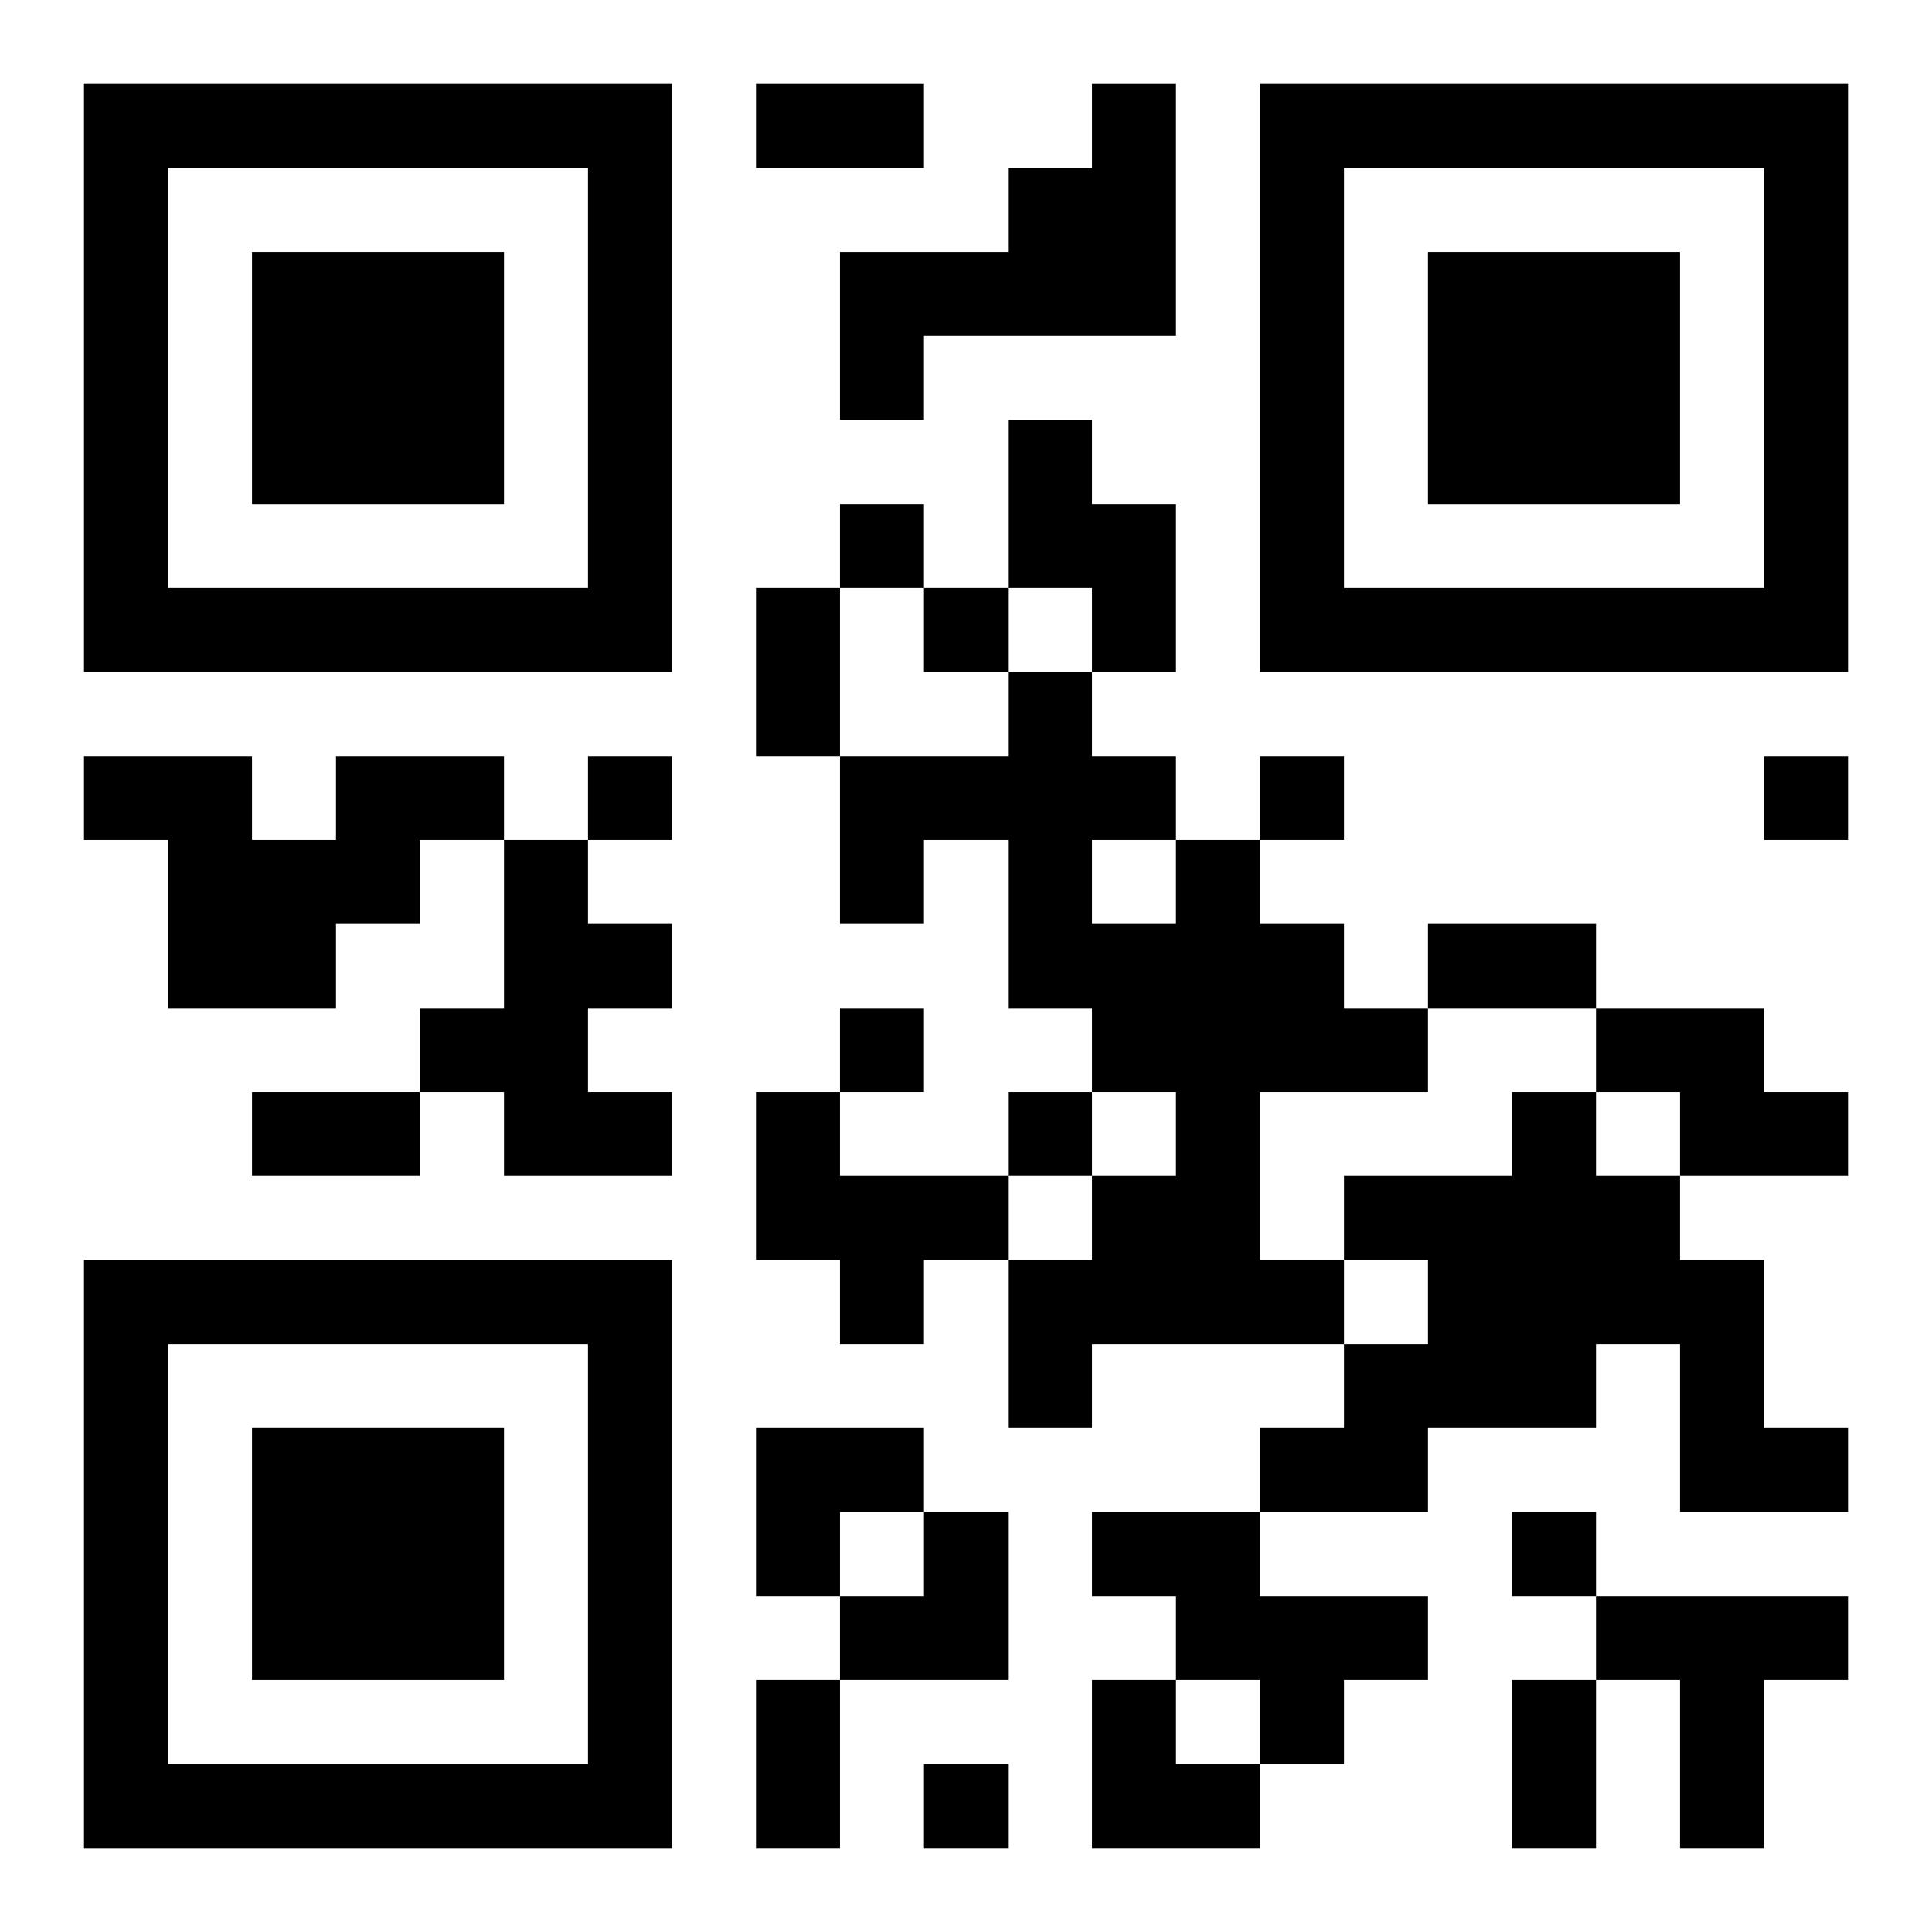
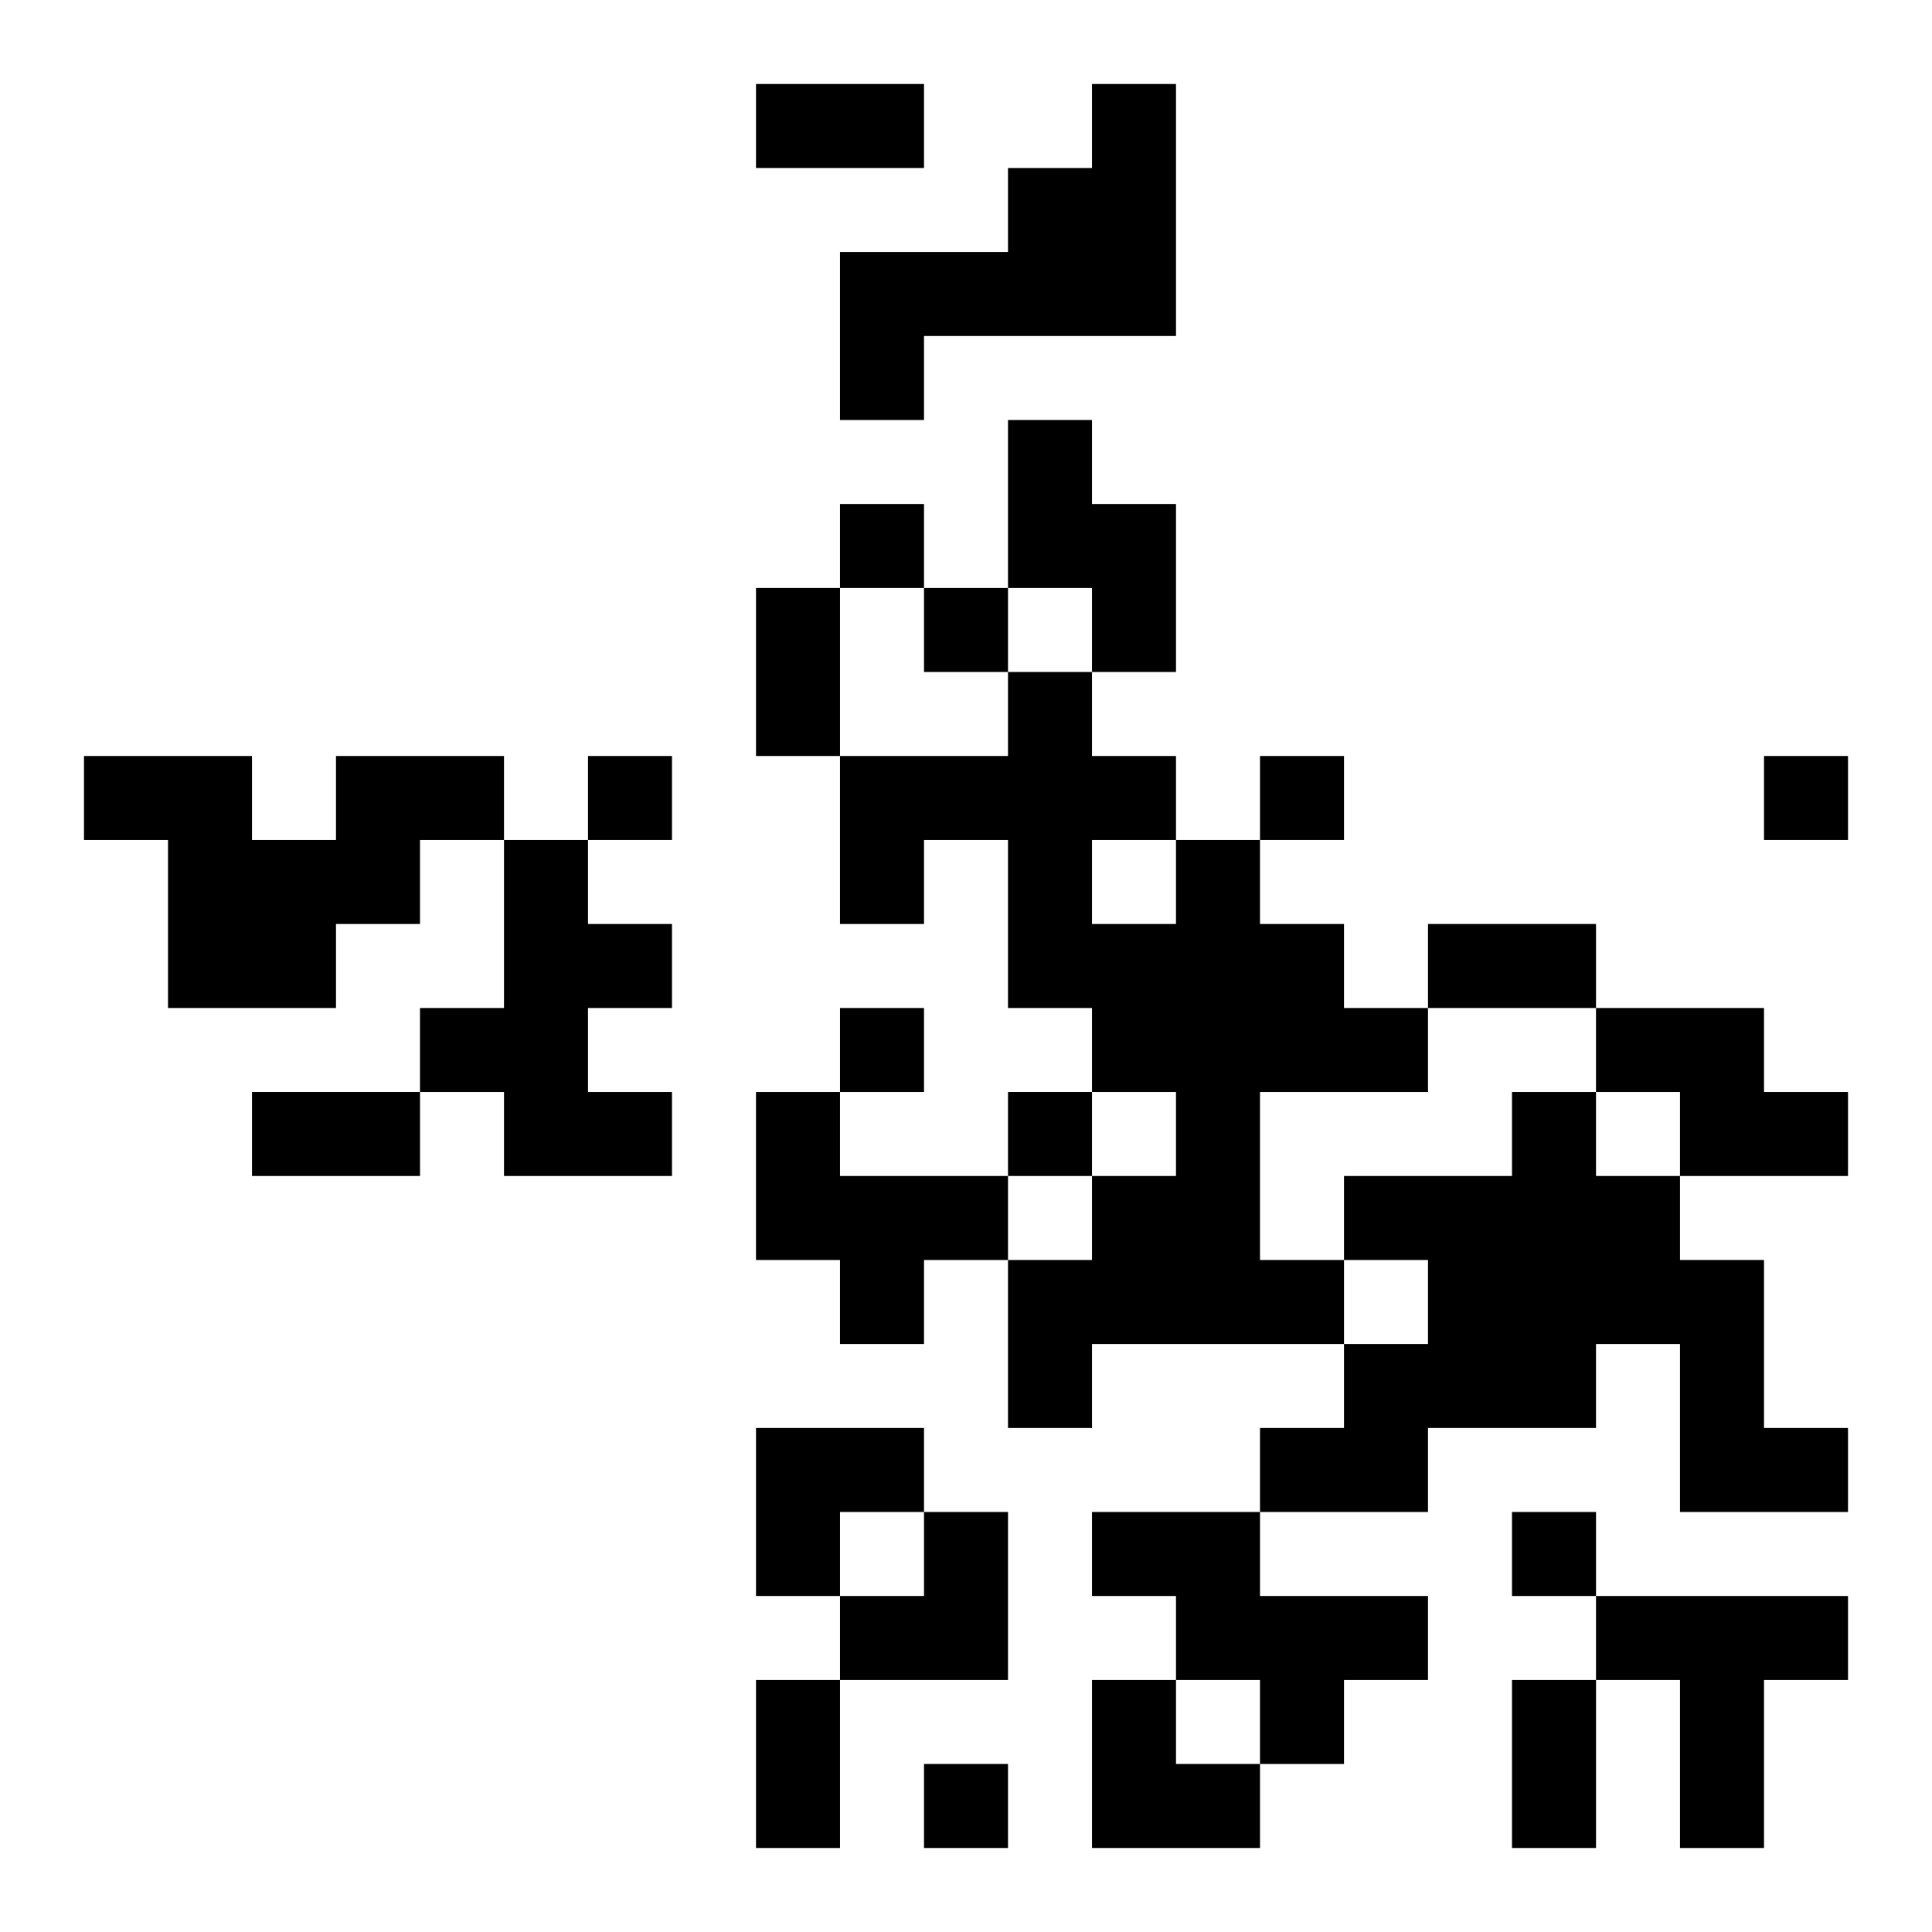
<svg xmlns="http://www.w3.org/2000/svg" xmlns:xlink="http://www.w3.org/1999/xlink" width="250" height="250" baseProfile="full" version="1.1" viewBox="-1 -1 23 23">
  <symbol id="a">
-     <path d="m0 7v7h7v-7h-7zm1 1h5v5h-5v-5zm1 1v3h3v-3h-3z" />
-   </symbol>
+     </symbol>
  <use y="-7" xlink:href="#a" />
  <use y="7" xlink:href="#a" />
  <use x="14" y="-7" xlink:href="#a" />
  <path d="m12 0h1v3h-3v1h-1v-2h2v-1h1v-1m-1 4h1v1h1v2h-1v-1h-1v-2m-8 4h2v1h-1v1h-1v1h-2v-2h-1v-1h2v1h1v-1m2 1h1v1h1v1h-1v1h1v1h-2v-1h-1v-1h1v-2m8 0h1v1h1v1h1v1h-2v2h1v1h-3v1h-1v-2h1v-1h1v-1h-1v-1h-1v-2h-1v1h-1v-2h2v-1h1v1h1v1m-1 0v1h1v-1h-1m6 2h2v1h1v1h-2v-1h-1v-1m-10 1h1v1h2v1h-1v1h-1v-1h-1v-2m9 0h1v1h1v1h1v2h1v1h-2v-2h-1v1h-2v1h-2v-1h1v-1h1v-1h-1v-1h2v-1m-5 5h2v1h2v1h-1v1h-1v-1h-1v-1h-1v-1m6 1h3v1h-1v2h-1v-2h-1v-1m-9-13v1h1v-1h-1m1 1v1h1v-1h-1m-4 2v1h1v-1h-1m8 0v1h1v-1h-1m6 0v1h1v-1h-1m-11 3v1h1v-1h-1m2 1v1h1v-1h-1m6 5v1h1v-1h-1m-7 3v1h1v-1h-1m-2-20h2v1h-2v-1m0 6h1v2h-1v-2m8 4h2v1h-2v-1m-14 2h2v1h-2v-1m6 7h1v2h-1v-2m9 0h1v2h-1v-2m-9-3h2v1h-1v1h-1zm1 1m1 0h1v2h-2v-1h1zm2 2h1v1h1v1h-2z" />
</svg>